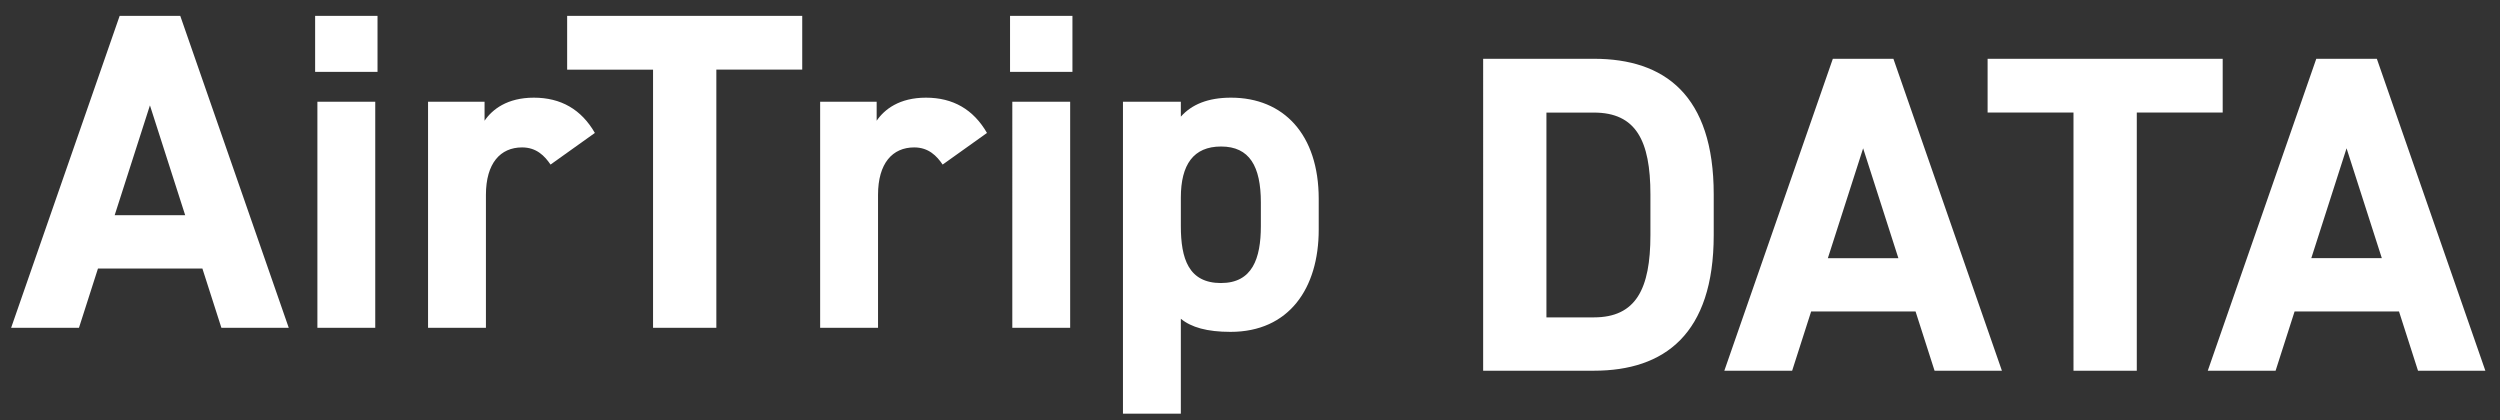
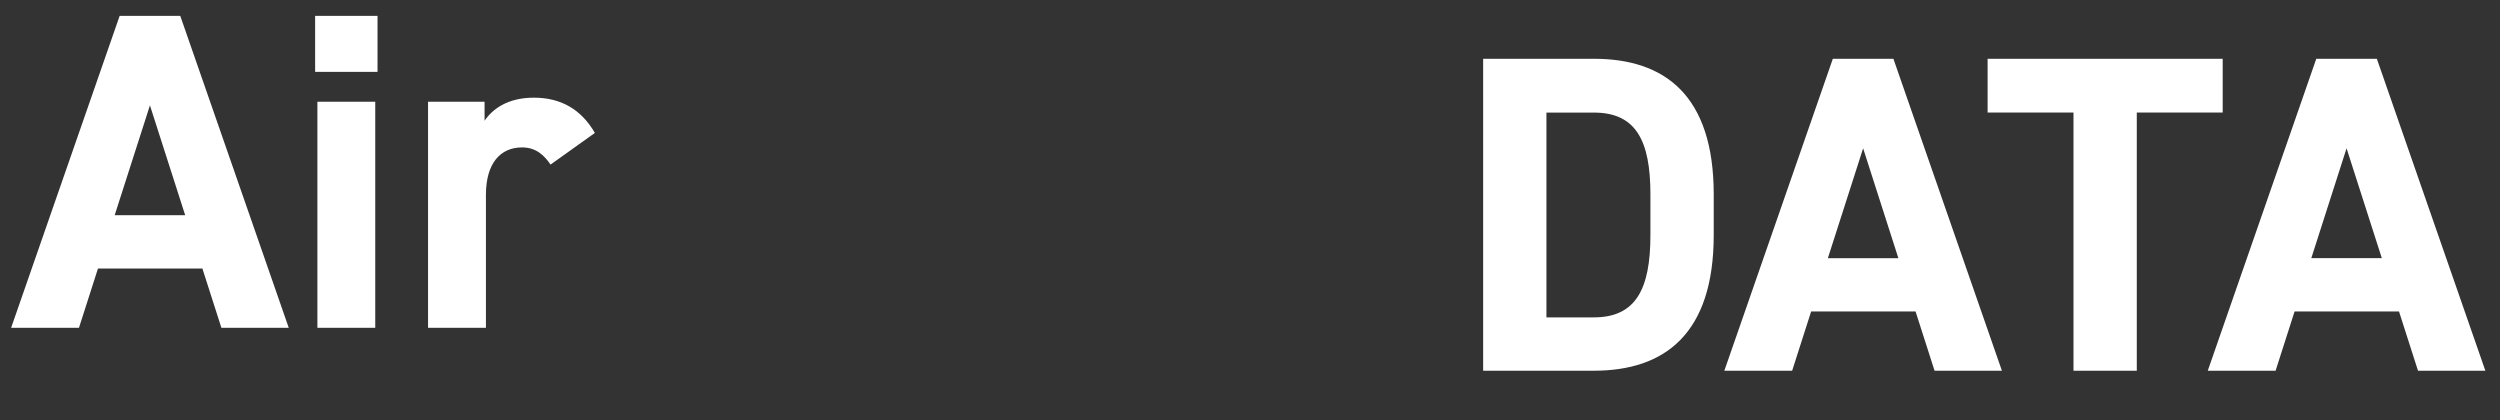
<svg xmlns="http://www.w3.org/2000/svg" width="119" height="20" fill="none">
  <rect width="100%" height="100%" fill="#333333" stroke="none" />
-   <path d="M62.771 9.47v1.463c0 2.798-1.42 4.864-4.196 4.864-1.12 0-1.872-.216-2.367-.624v4.519h-2.755V4.843h2.755v.71c.516-.58 1.29-.904 2.388-.904 2.497 0 4.175 1.744 4.175 4.82Zm-4.648 4.002c1.485 0 1.894-1.162 1.894-2.711V9.642c0-1.722-.538-2.668-1.894-2.668-1.313 0-1.915.86-1.915 2.431v1.356c0 1.55.366 2.712 1.915 2.712Zm-9.937 2.13V4.842h2.754v10.76h-2.754Zm-.108-12.18V.754h2.97v2.668h-2.97ZM46.98 6.328l-2.11 1.506c-.279-.409-.666-.817-1.355-.817-1.033 0-1.721.753-1.721 2.26v6.326h-2.755V4.843h2.69v.904c.366-.538 1.076-1.098 2.346-1.098 1.29 0 2.26.56 2.905 1.679ZM26.996.754h11.19v2.56h-4.088v12.288h-3.013V3.315h-4.089V.754Z" fill="#fff" />
  <path d="m28.316 6.328-2.11 1.506c-.279-.409-.666-.817-1.355-.817-1.033 0-1.721.753-1.721 2.26v6.326h-2.755V4.843h2.69v.904c.366-.538 1.076-1.098 2.346-1.098 1.29 0 2.26.56 2.905 1.679Zm-13.208 9.274V4.842h2.754v10.76h-2.754ZM15 3.422V.754h2.97v2.668H15ZM3.76 15.602H.53L5.696.754H8.58l5.164 14.848h-3.206l-.904-2.819H4.663l-.904 2.82ZM7.137 5.015l-1.679 5.23h3.357l-1.678-5.23Zm101.181 12.631h-3.228l5.165-14.848h2.883l5.165 14.848h-3.206l-.904-2.819h-4.971l-.904 2.82Zm3.378-10.587-1.678 5.229h3.357l-1.679-5.23ZM94.61 2.798h11.19v2.56h-4.089v12.289h-3.013V5.358H94.61v-2.56Zm-9.304 14.848h-3.228l5.165-14.848h2.883l5.165 14.848h-3.206l-.904-2.819H86.21l-.904 2.82ZM88.685 7.06l-1.679 5.229h3.357l-1.678-5.23ZM75.87 17.646h-5.272V2.798h5.272c3.357 0 5.703 1.721 5.703 6.456v1.937c0 4.712-2.346 6.455-5.703 6.455Zm0-2.539c2.001 0 2.69-1.356 2.69-3.916V9.254c0-2.561-.689-3.895-2.69-3.895h-2.26v9.748h2.26Z" fill="#fff" />
</svg>